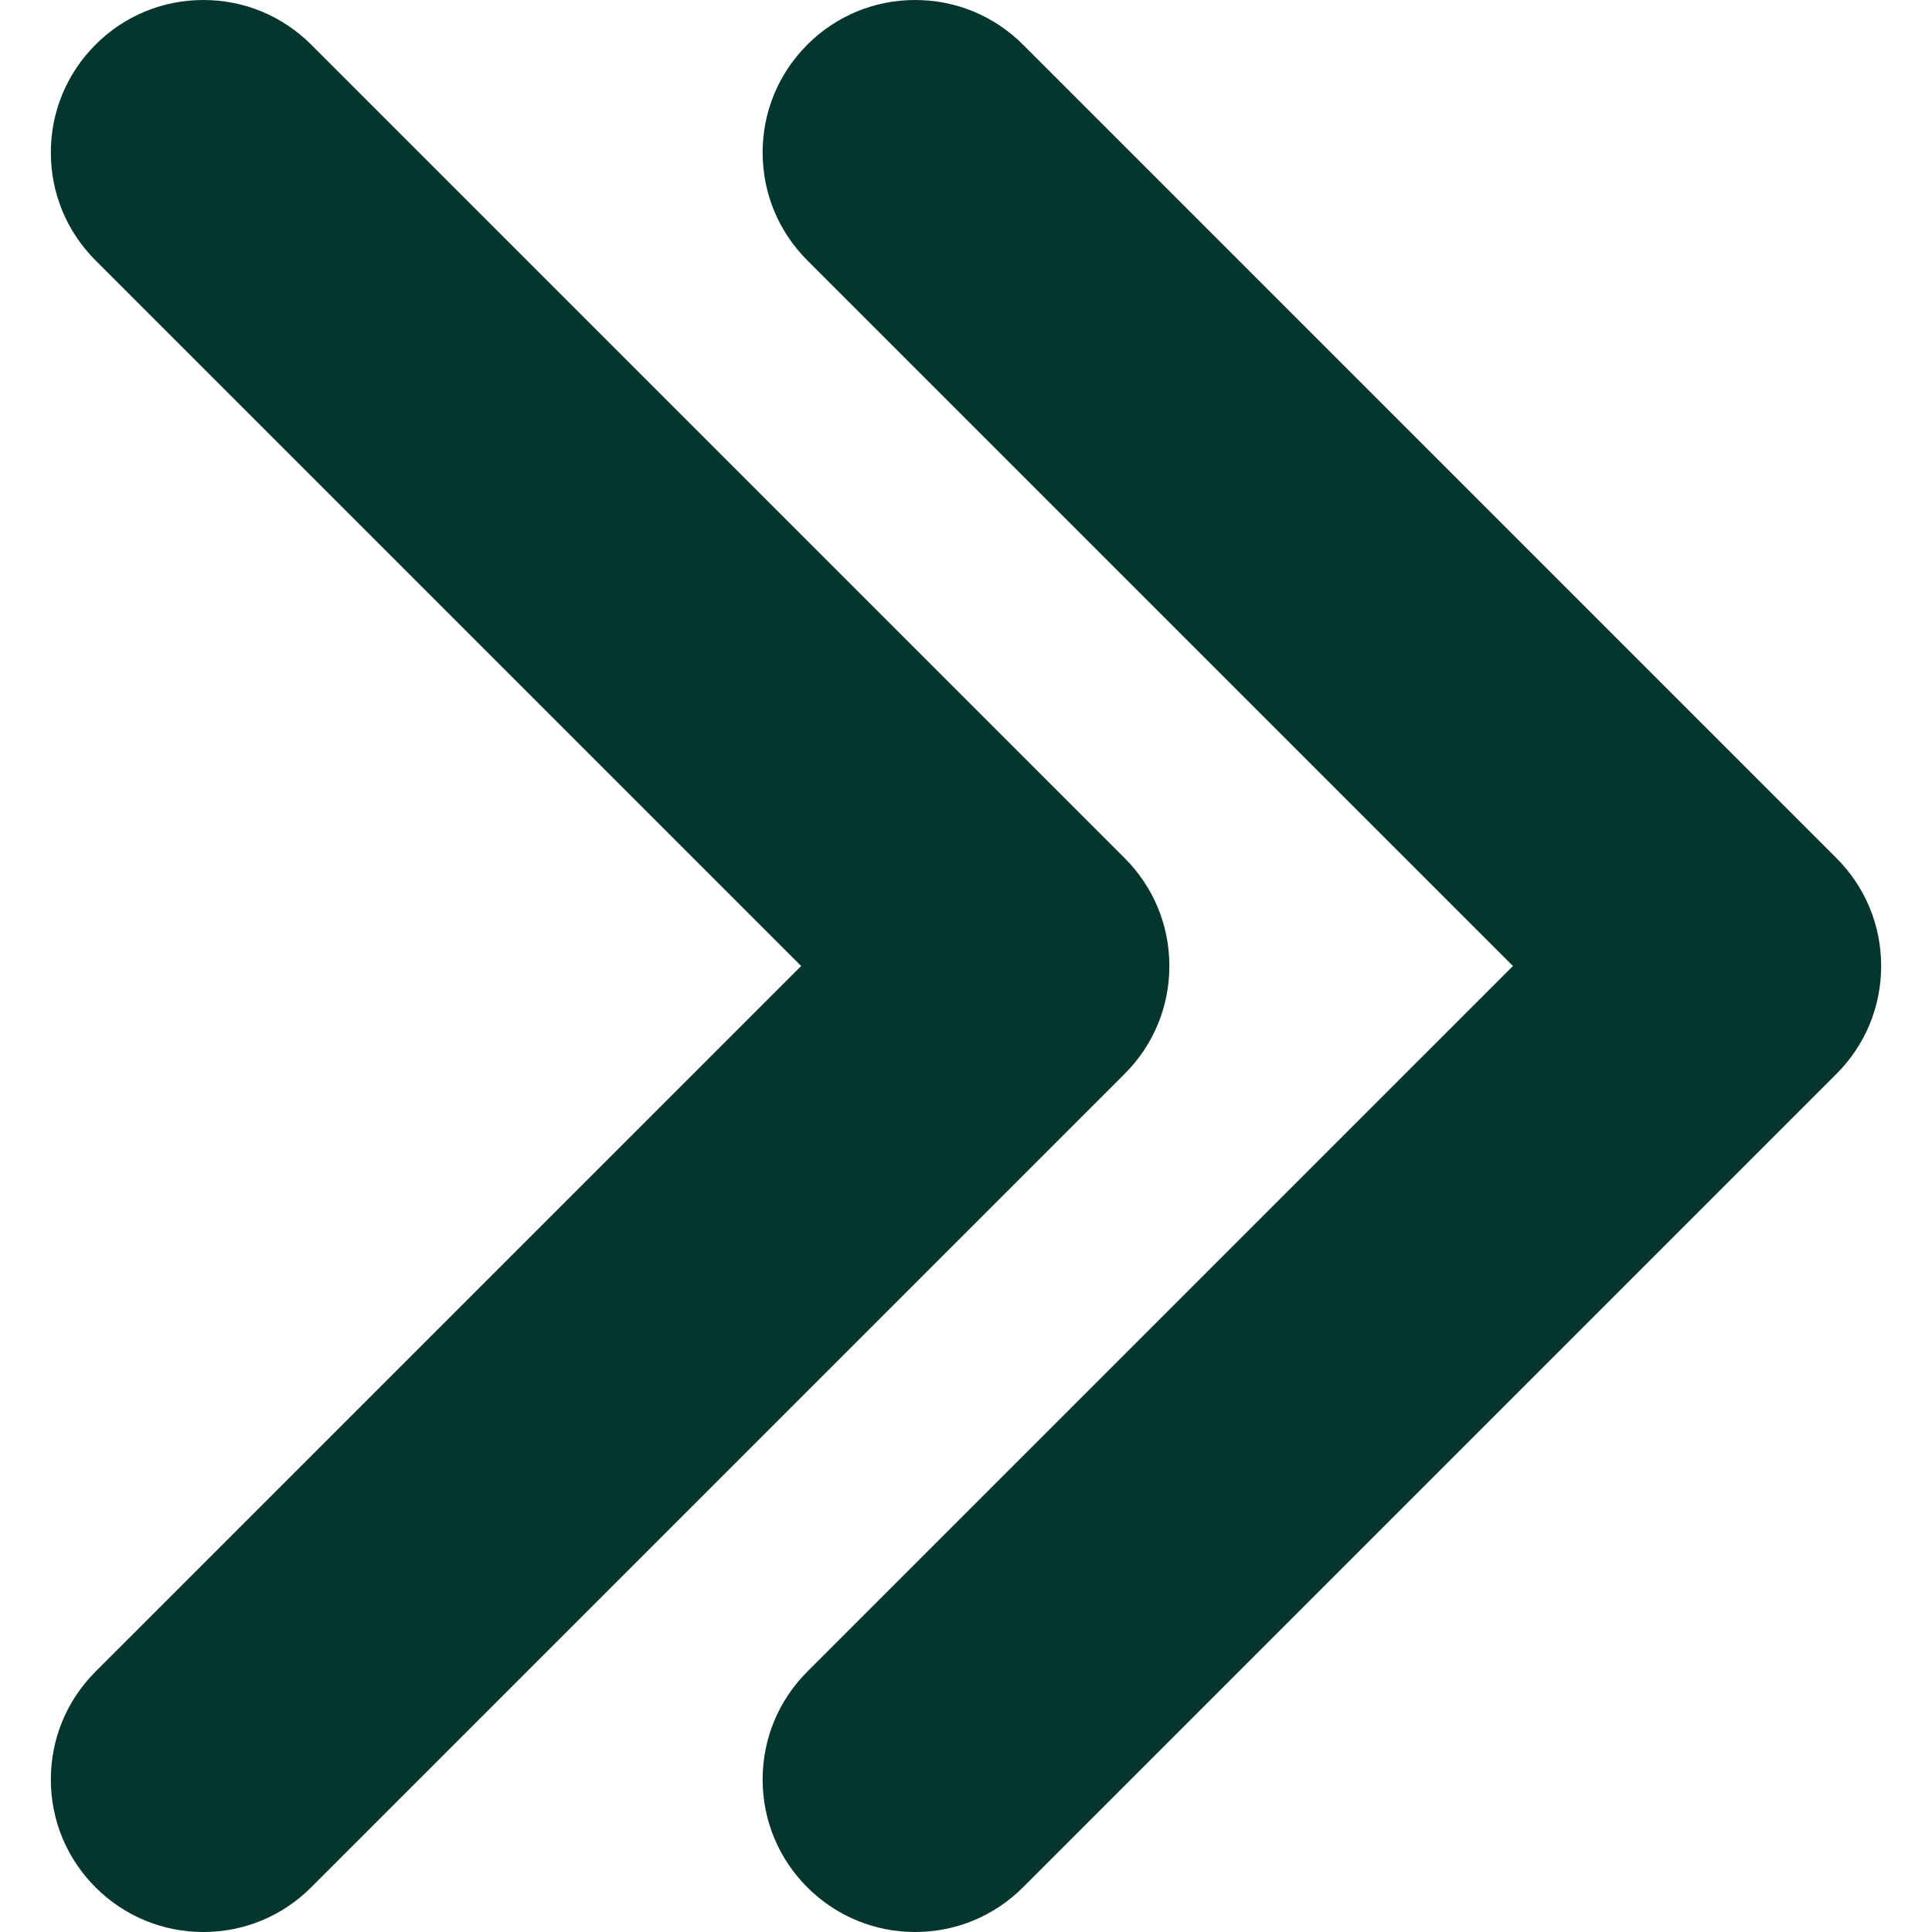
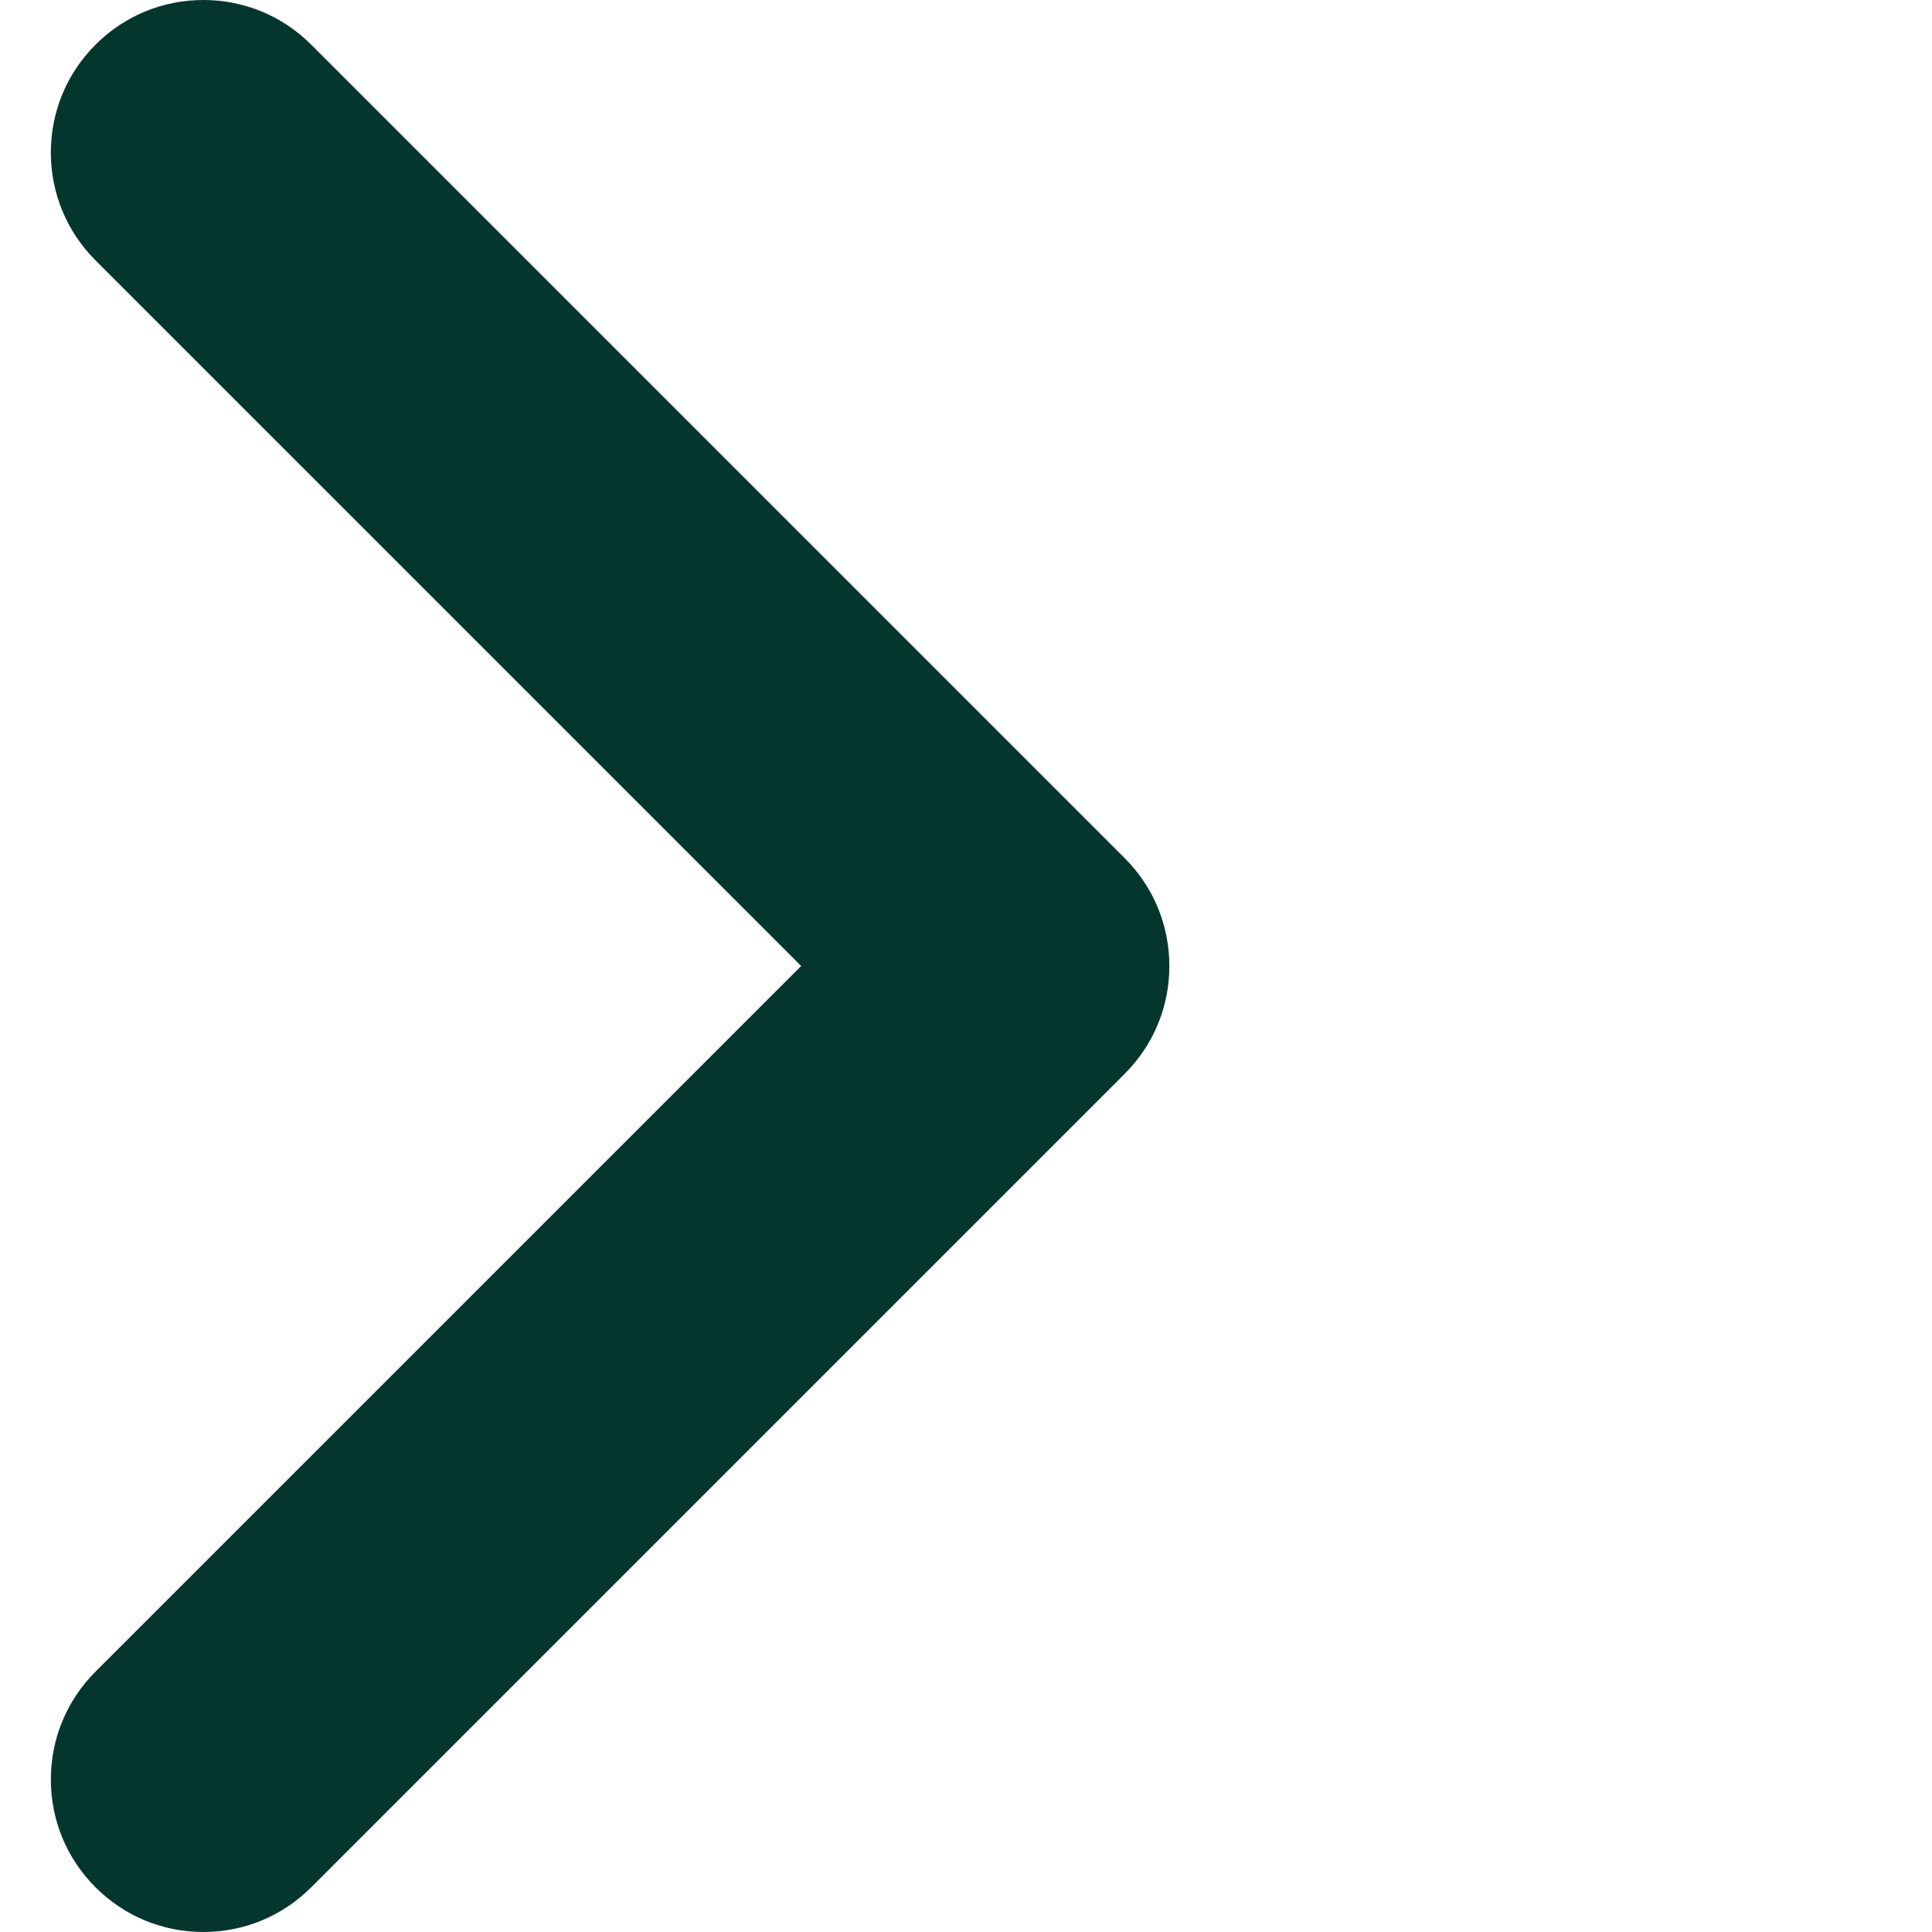
<svg xmlns="http://www.w3.org/2000/svg" width="512" height="512" viewBox="0 0 512 512" fill="none">
  <g clip-path="url(#clip0_2323_193)">
    <path d="M53.893 512C43.103 512 32.959 507.796 25.314 500.164C17.682 492.526 13.472 482.374 13.472 471.578C13.472 460.782 17.683 450.63 25.314 442.996L212.315 255.998L25.314 69.001C17.682 61.366 13.472 51.215 13.472 40.419C13.472 29.623 17.683 19.471 25.314 11.837C32.945 4.203 43.104 0 53.893 0C64.682 0 74.841 4.201 82.472 11.832L298.052 227.416C305.684 235.051 309.894 245.202 309.894 255.998C309.894 266.794 305.683 276.946 298.052 284.58L82.472 500.16C74.828 507.796 64.683 512 53.893 512Z" fill="#05362E" />
-     <path d="M242.526 512C231.736 512 221.592 507.796 213.947 500.164C206.315 492.526 202.105 482.374 202.105 471.578C202.105 460.782 206.316 450.63 213.947 442.996L400.948 255.998L213.947 69.001C206.315 61.366 202.105 51.215 202.105 40.419C202.105 29.623 206.316 19.471 213.947 11.837C221.578 4.203 231.737 0 242.526 0C253.315 0 263.474 4.201 271.105 11.832L486.685 227.416C494.317 235.051 498.527 245.202 498.527 255.998C498.527 266.794 494.316 276.946 486.685 284.58L271.105 500.16C263.461 507.796 253.316 512 242.526 512Z" fill="#05362E" />
  </g>
  <defs>
    <clipPath id="clip0_2323_193">
      <rect width="512" height="512" fill="white" />
    </clipPath>
  </defs>
</svg>